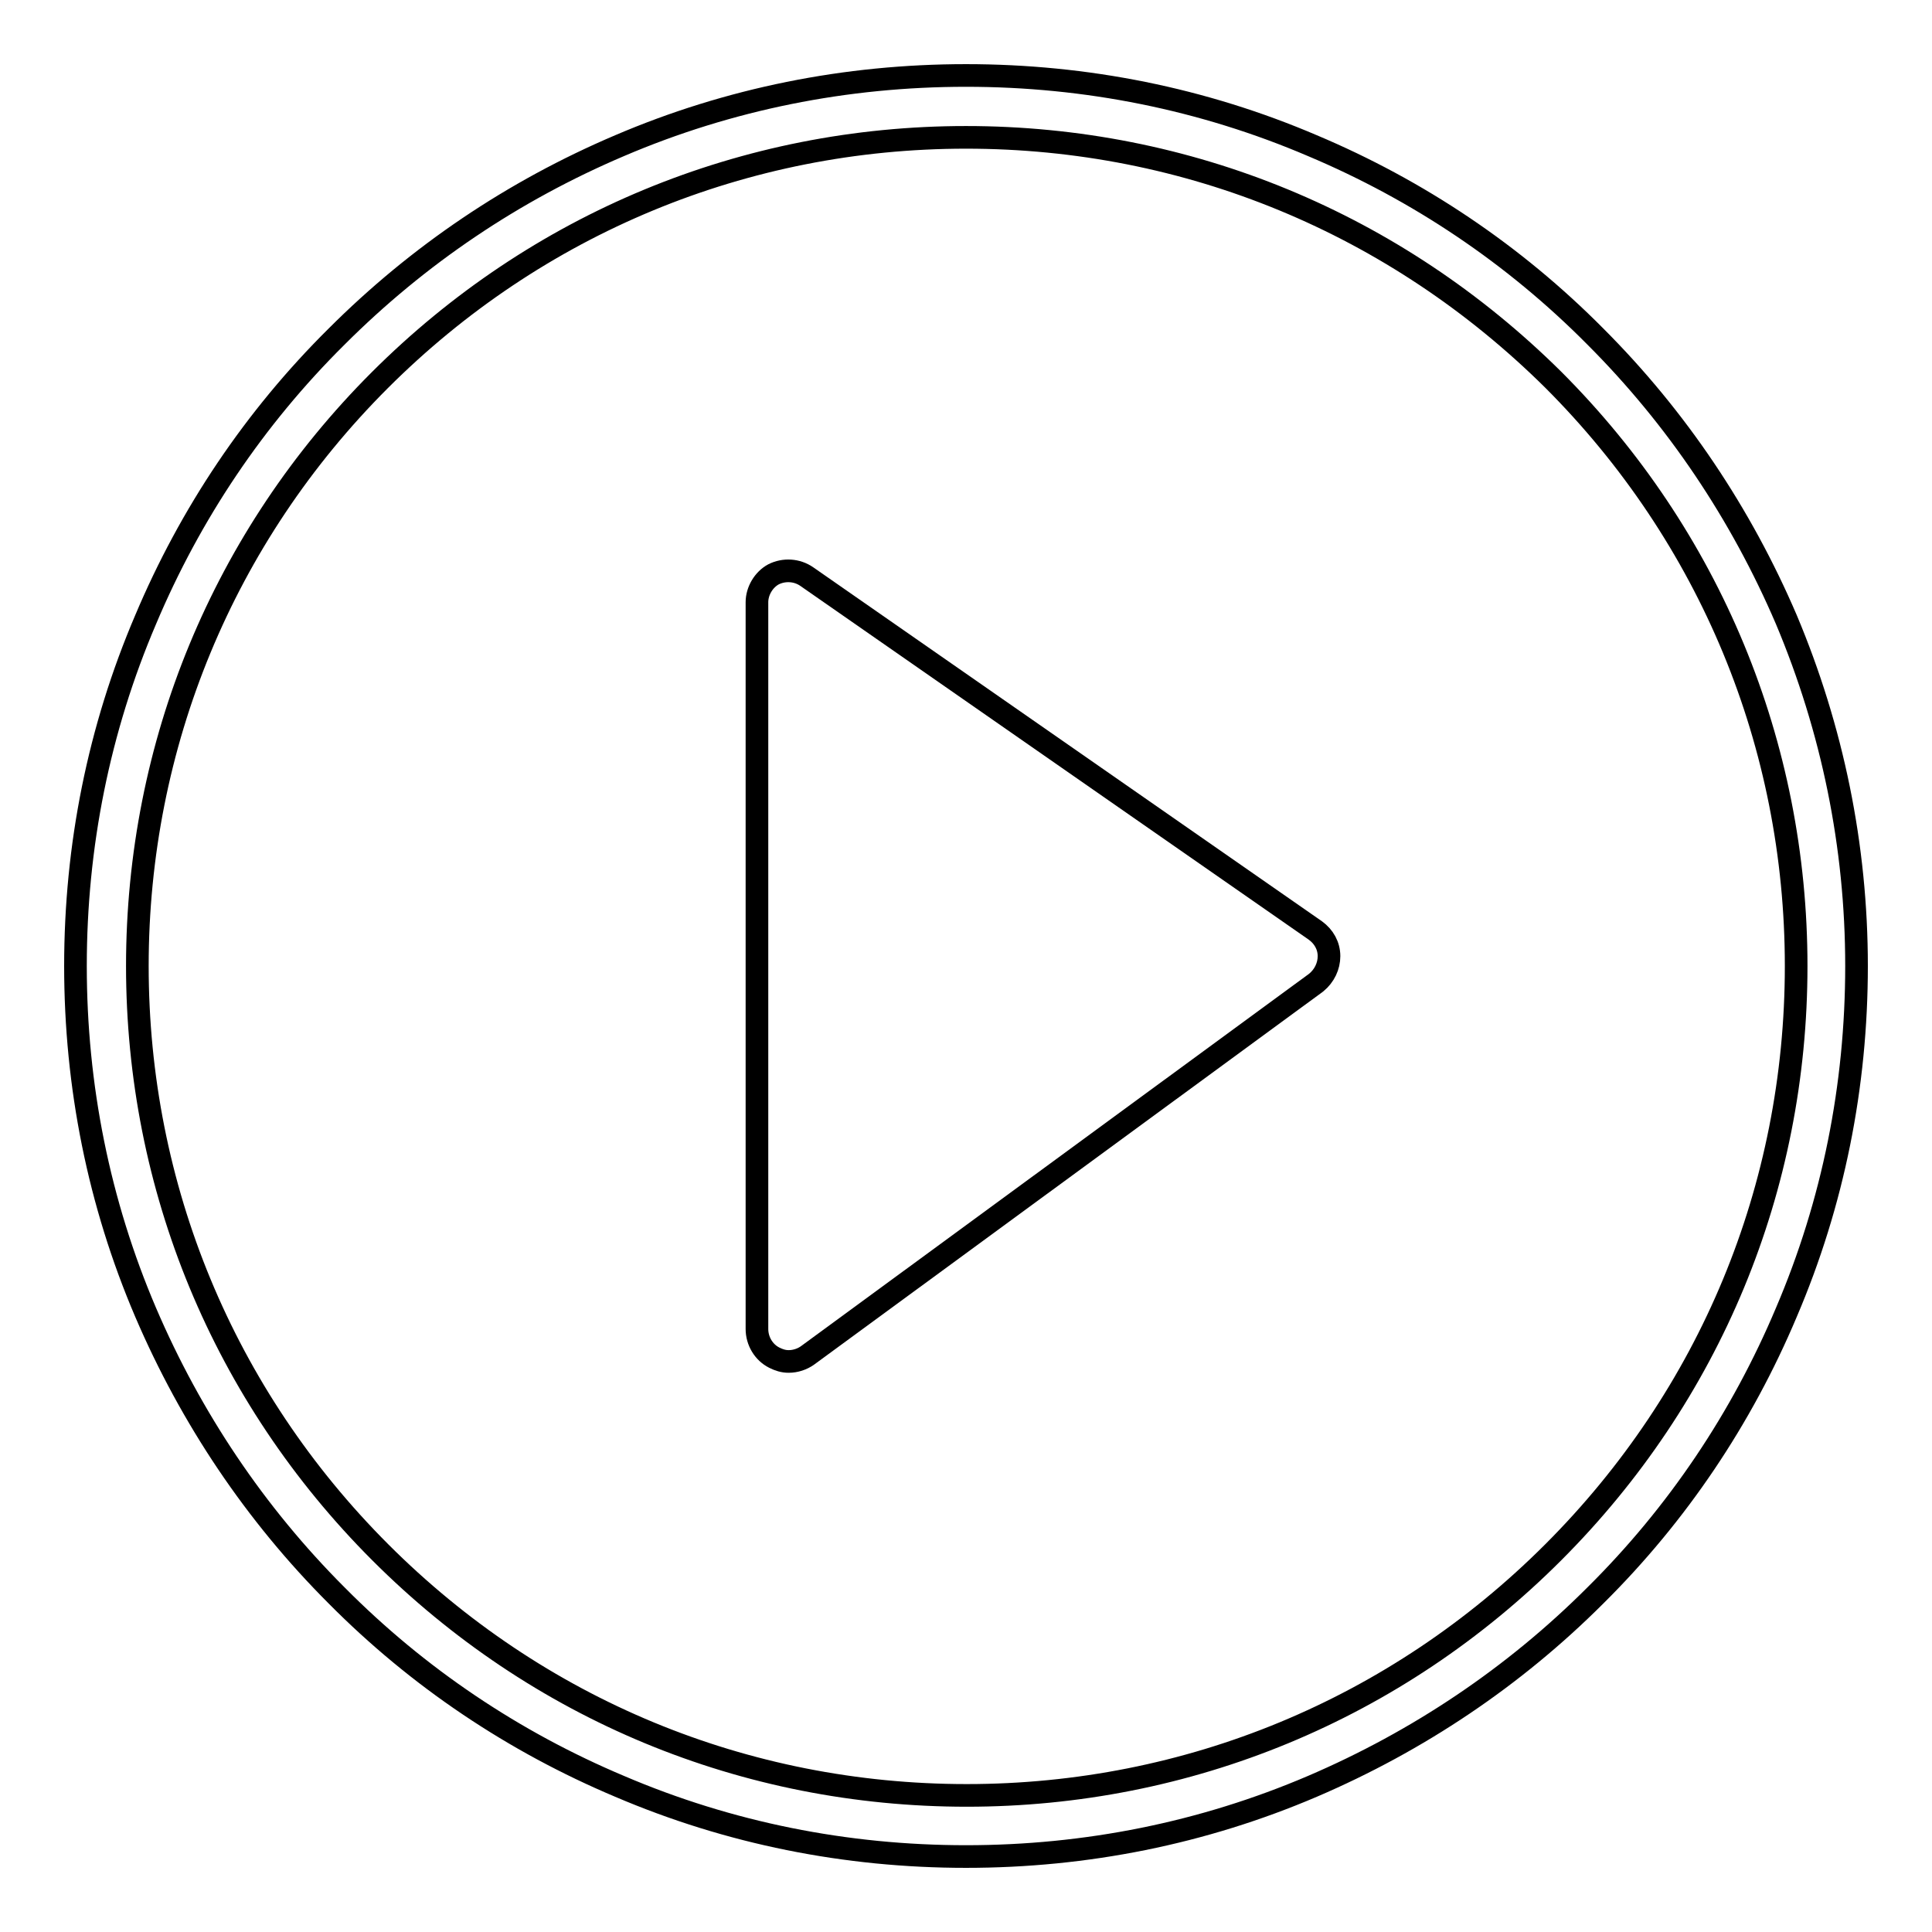
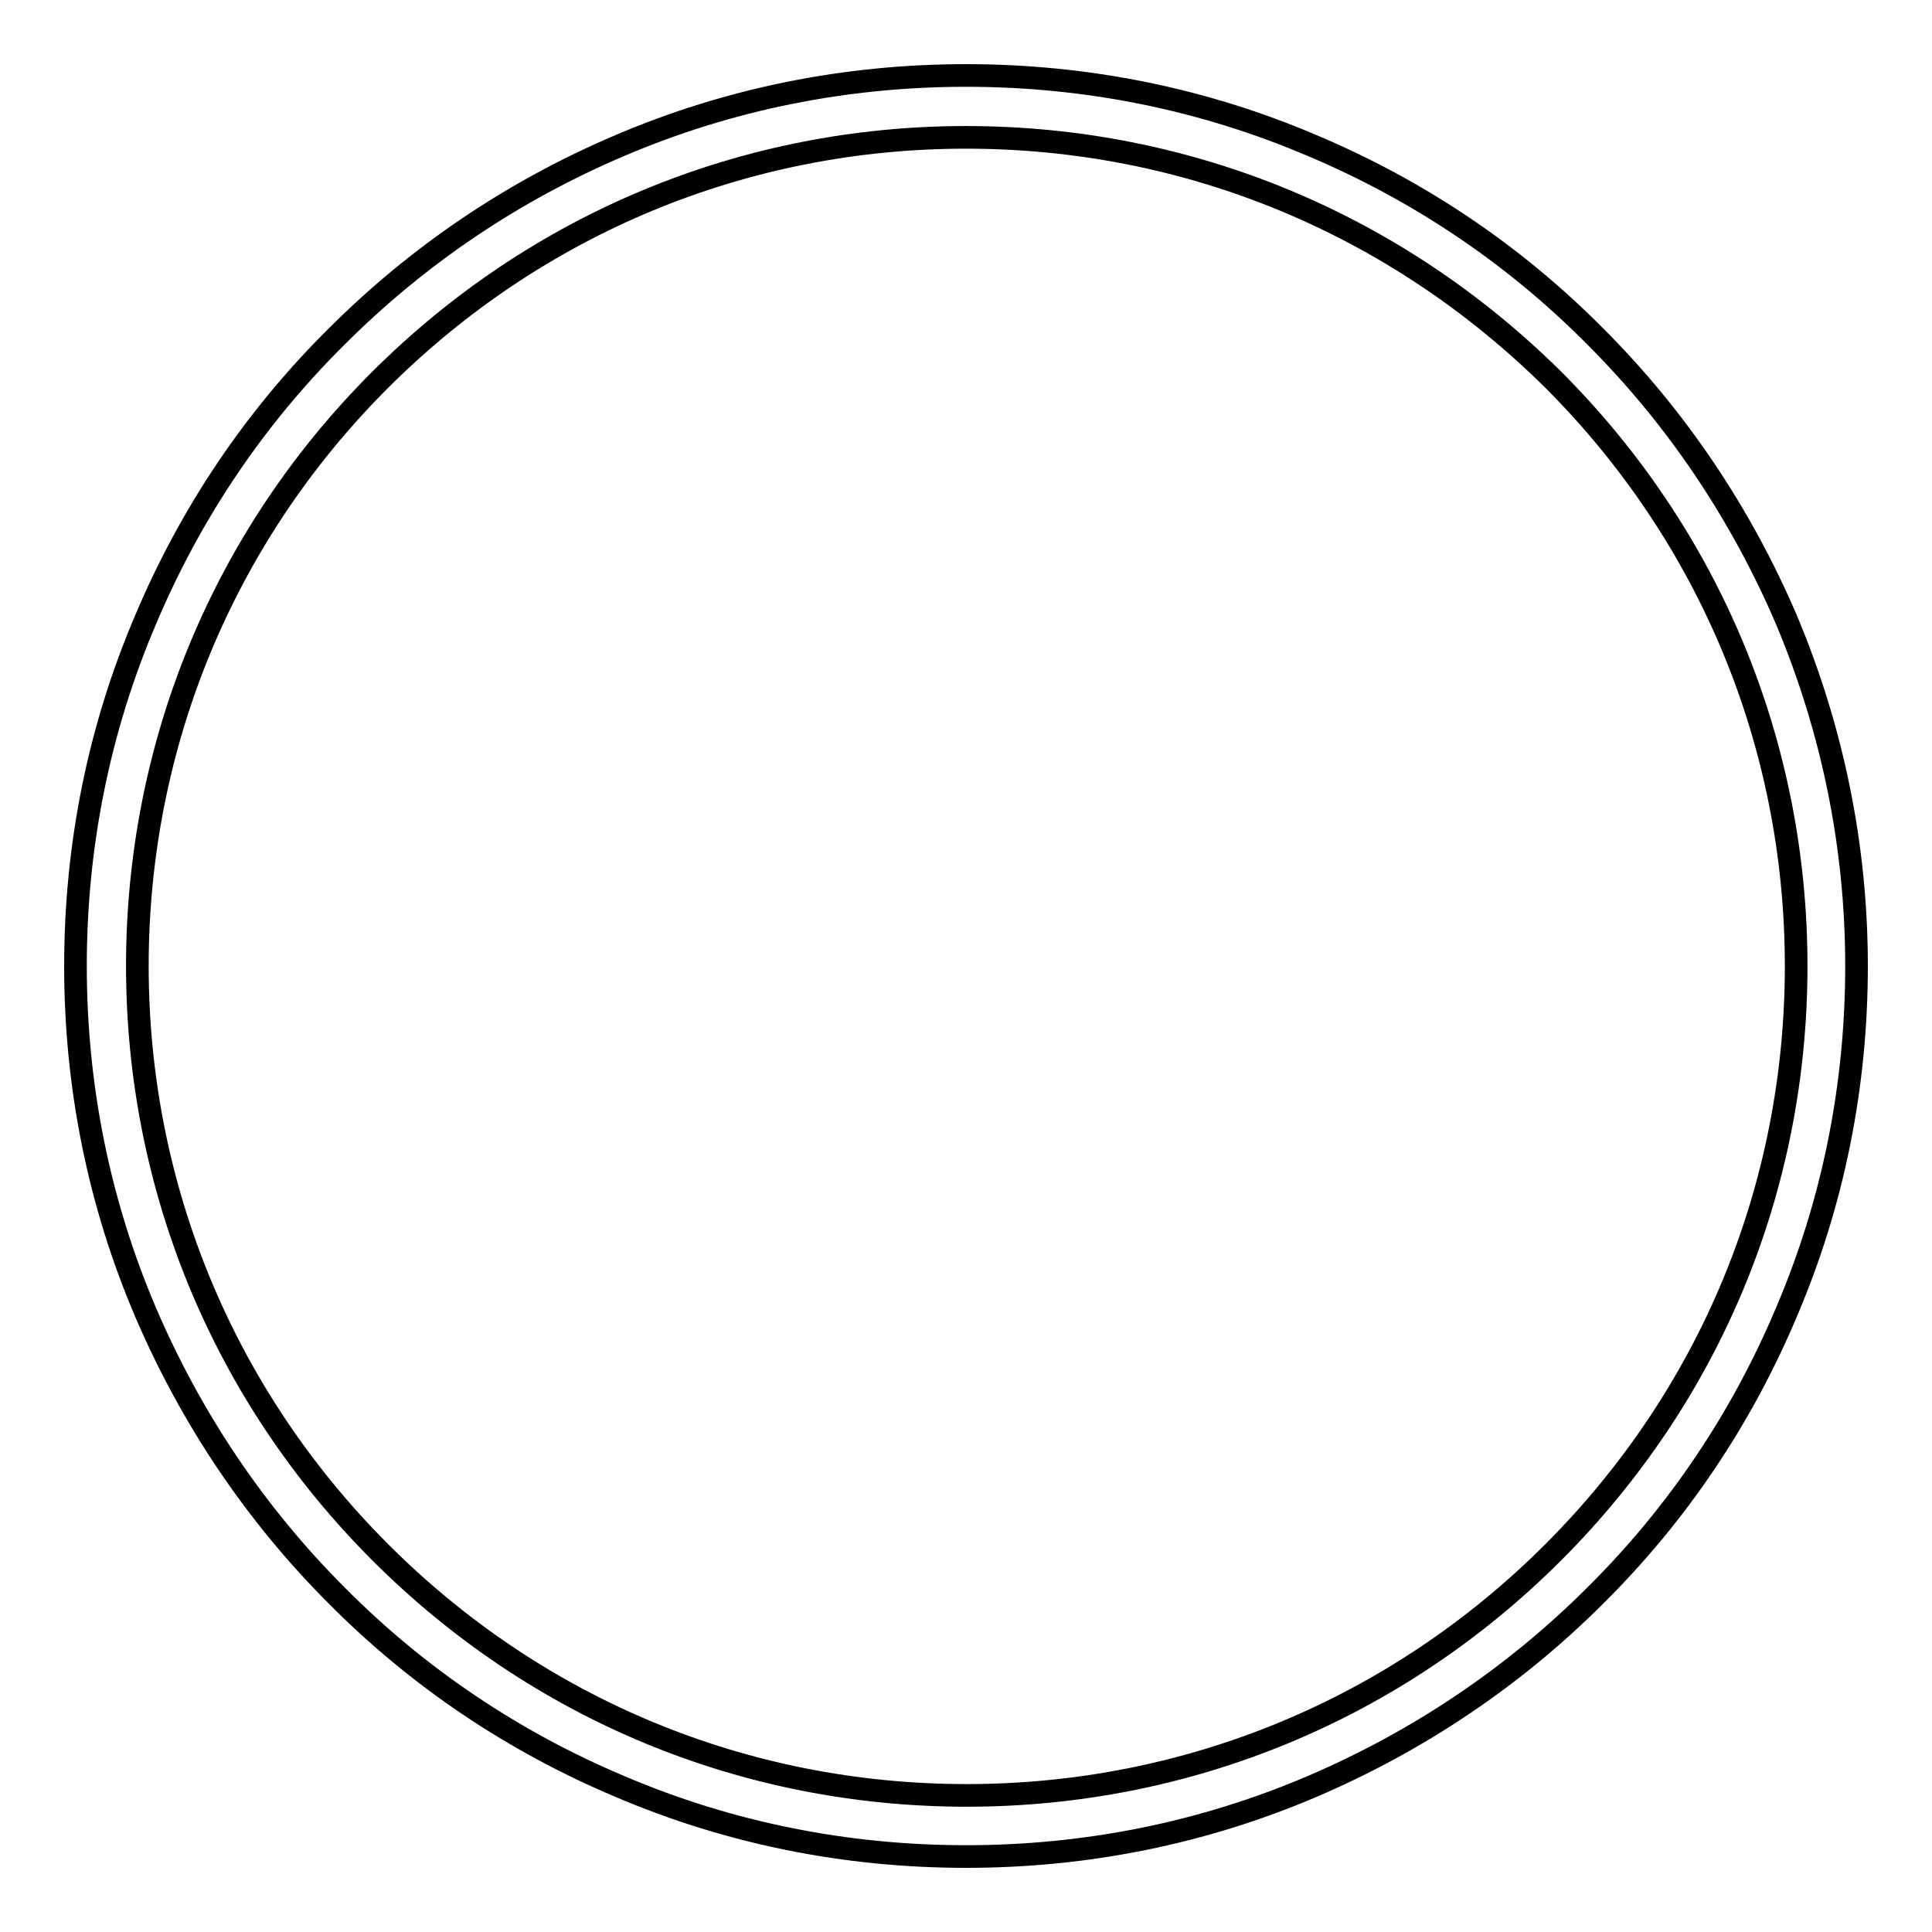
<svg xmlns="http://www.w3.org/2000/svg" version="1.1" x="0px" y="0px" viewBox="0 0 256 256" enable-background="new 0 0 256 256" xml:space="preserve">
  <g>
    <g>
-       <path stroke-width="3" fill-opacity="0" stroke="#000000" d="M104.5,180.4c-0.7,0-1.3-0.2-1.9-0.5c-1.4-0.7-2.3-2.2-2.3-3.8V79.8c0-1.5,0.9-3,2.2-3.7c1.4-0.7,3.1-0.6,4.4,0.3l67.4,46.9c1.1,0.8,1.8,2,1.8,3.4c0,1.3-0.6,2.6-1.7,3.5L107,179.6C106.3,180.1,105.4,180.4,104.5,180.4L104.5,180.4z" />
      <path stroke-width="3" fill-opacity="0" stroke="#000000" d="M128,246c-15.9,0-31.4-3.1-45.9-9.3c-14-5.9-26.7-14.4-37.5-25.3c-10.8-10.8-19.3-23.5-25.3-37.5c-6.2-14.5-9.3-30-9.3-45.9c0-15.9,3.1-31.4,9.3-45.9c5.9-14,14.4-26.7,25.3-37.5C55.4,33.8,68,25.3,82.1,19.3c14.5-6.2,30-9.3,45.9-9.3c15.9,0,31.4,3.1,45.9,9.3c14,5.9,26.7,14.4,37.5,25.3c10.8,10.8,19.3,23.5,25.3,37.5c6.1,14.5,9.3,30,9.3,45.9c0,15.9-3.1,31.4-9.3,45.9c-5.9,14-14.4,26.7-25.3,37.5c-10.8,10.8-23.5,19.3-37.5,25.3C159.4,242.9,143.9,246,128,246L128,246z M128,18.2c-29.3,0-56.9,11.4-77.7,32.2C29.6,71.1,18.2,98.7,18.2,128c0,29.3,11.4,56.9,32.2,77.7c20.8,20.8,48.3,32.2,77.7,32.2c29.3,0,56.9-11.4,77.7-32.2c20.8-20.8,32.2-48.3,32.2-77.7c0-29.3-11.4-56.9-32.2-77.7C184.9,29.6,157.4,18.2,128,18.2L128,18.2z" />
    </g>
  </g>
</svg>